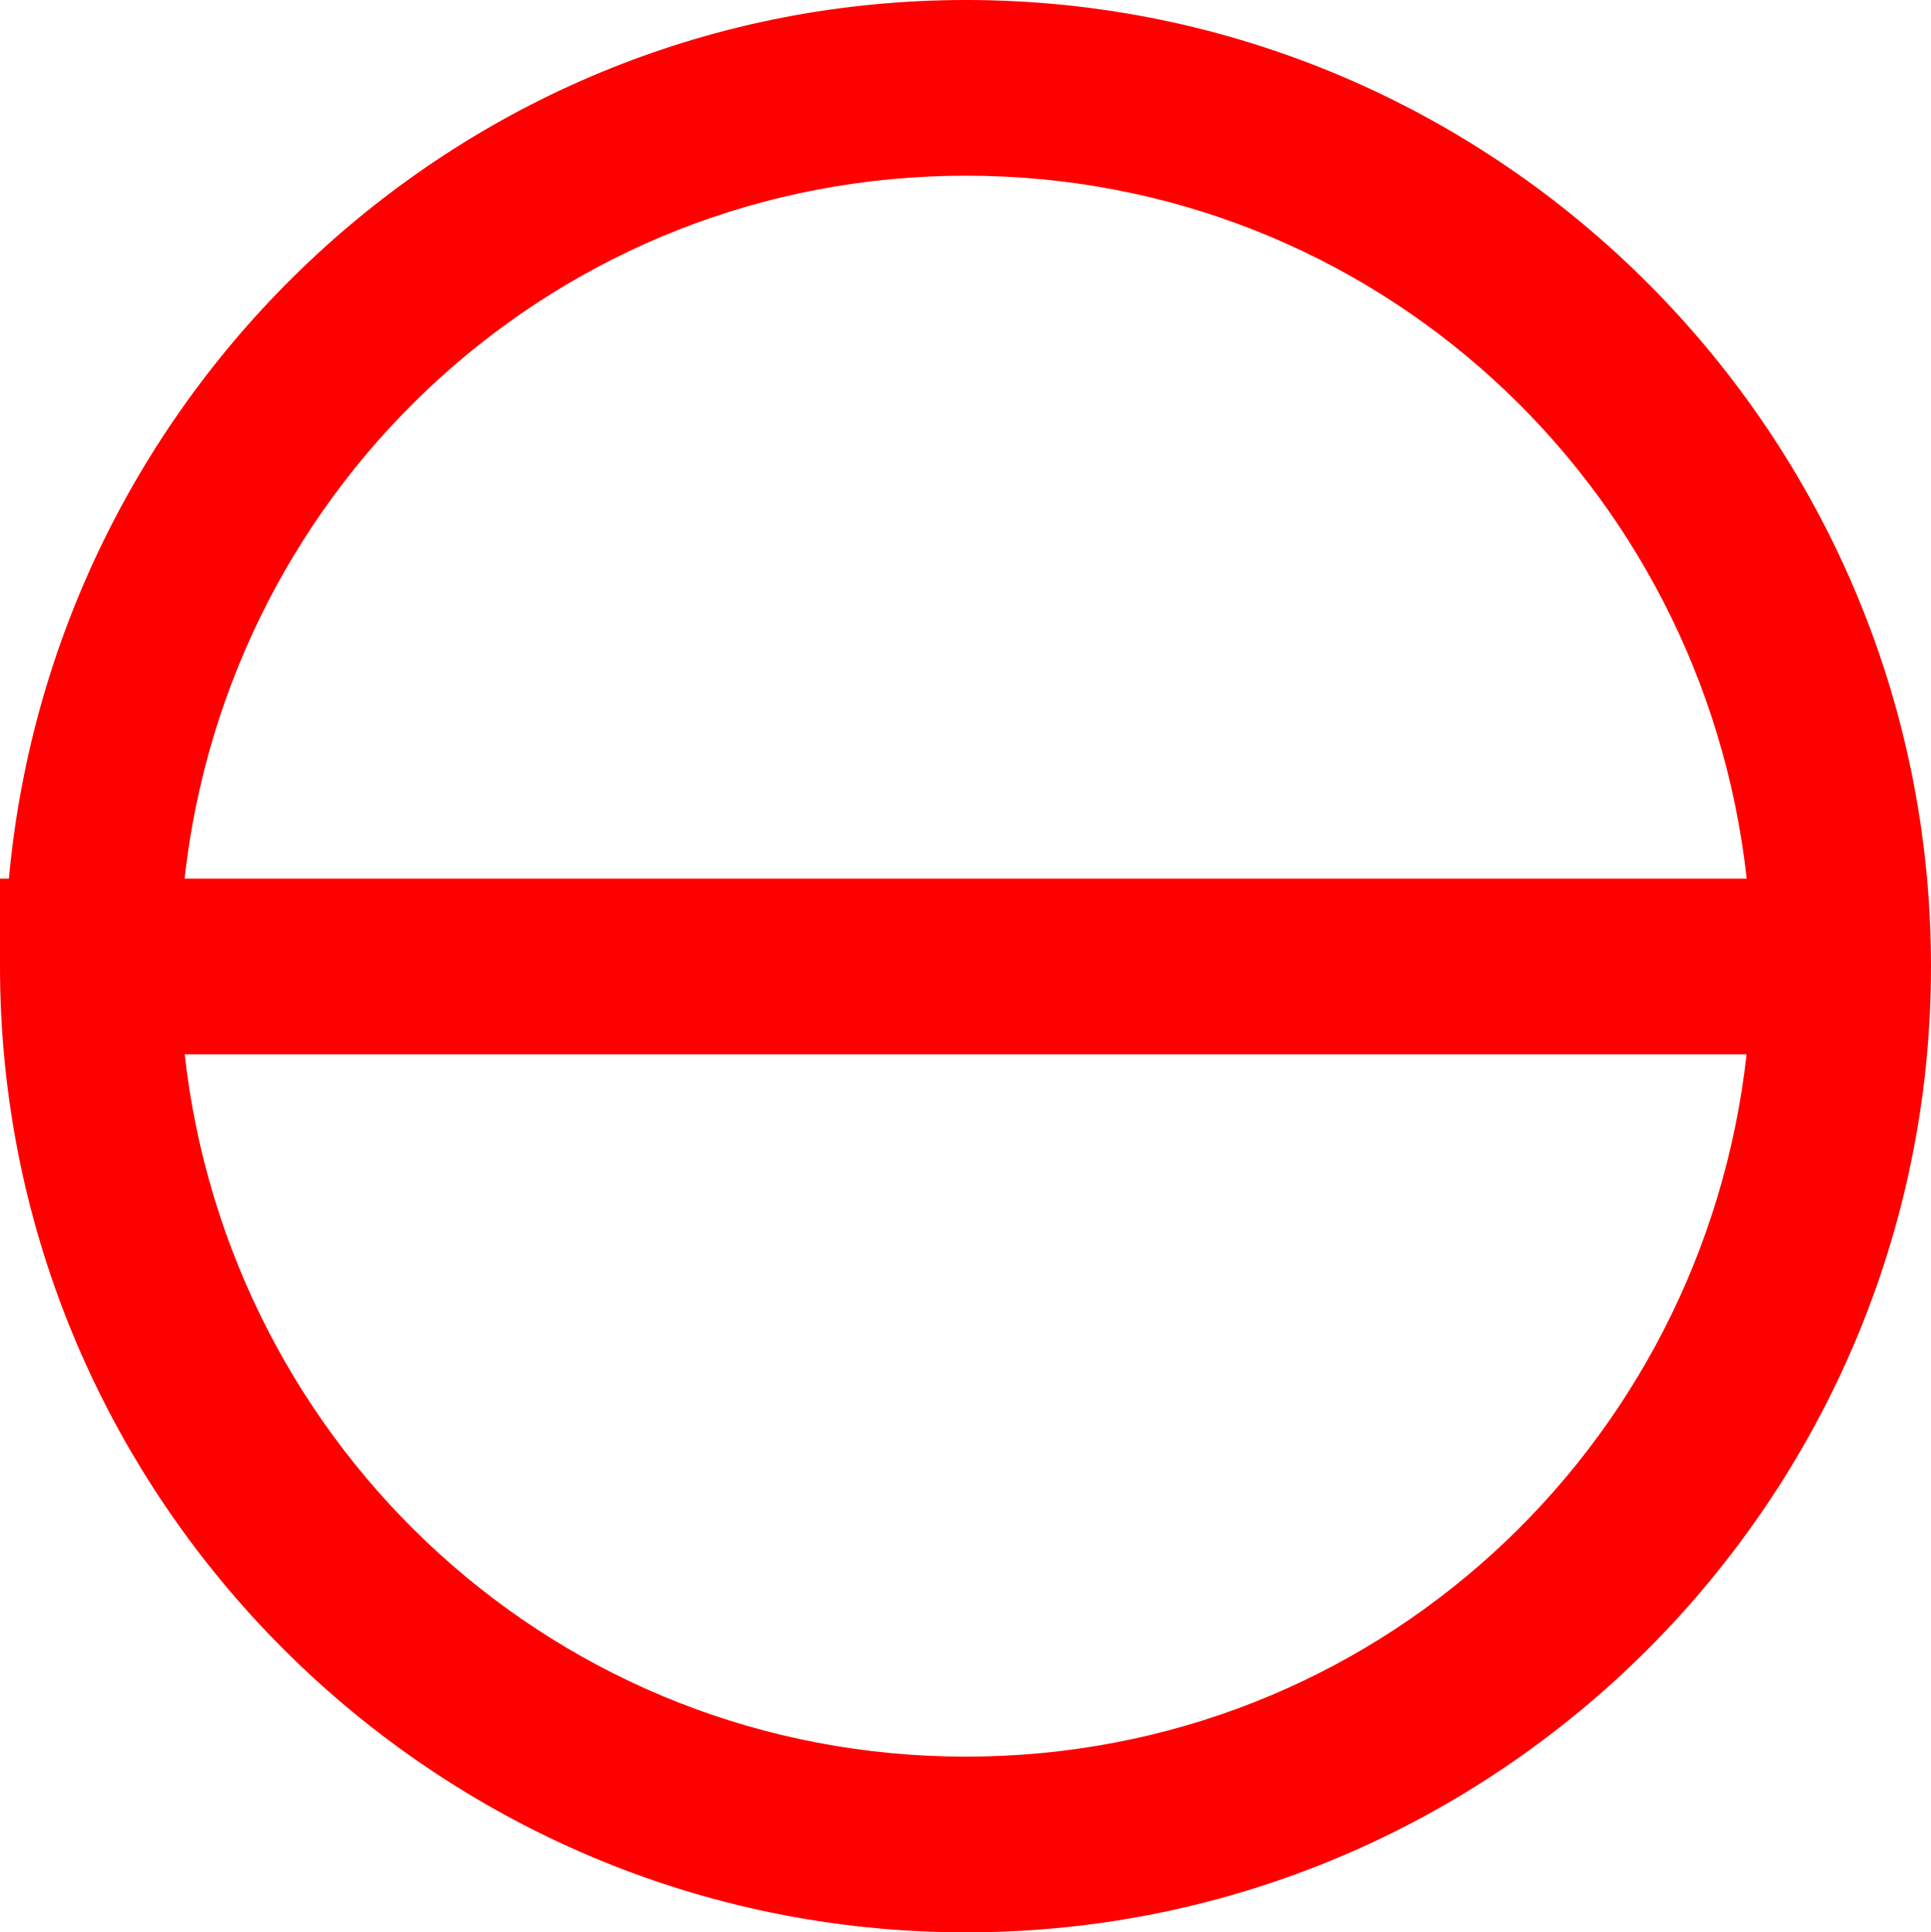
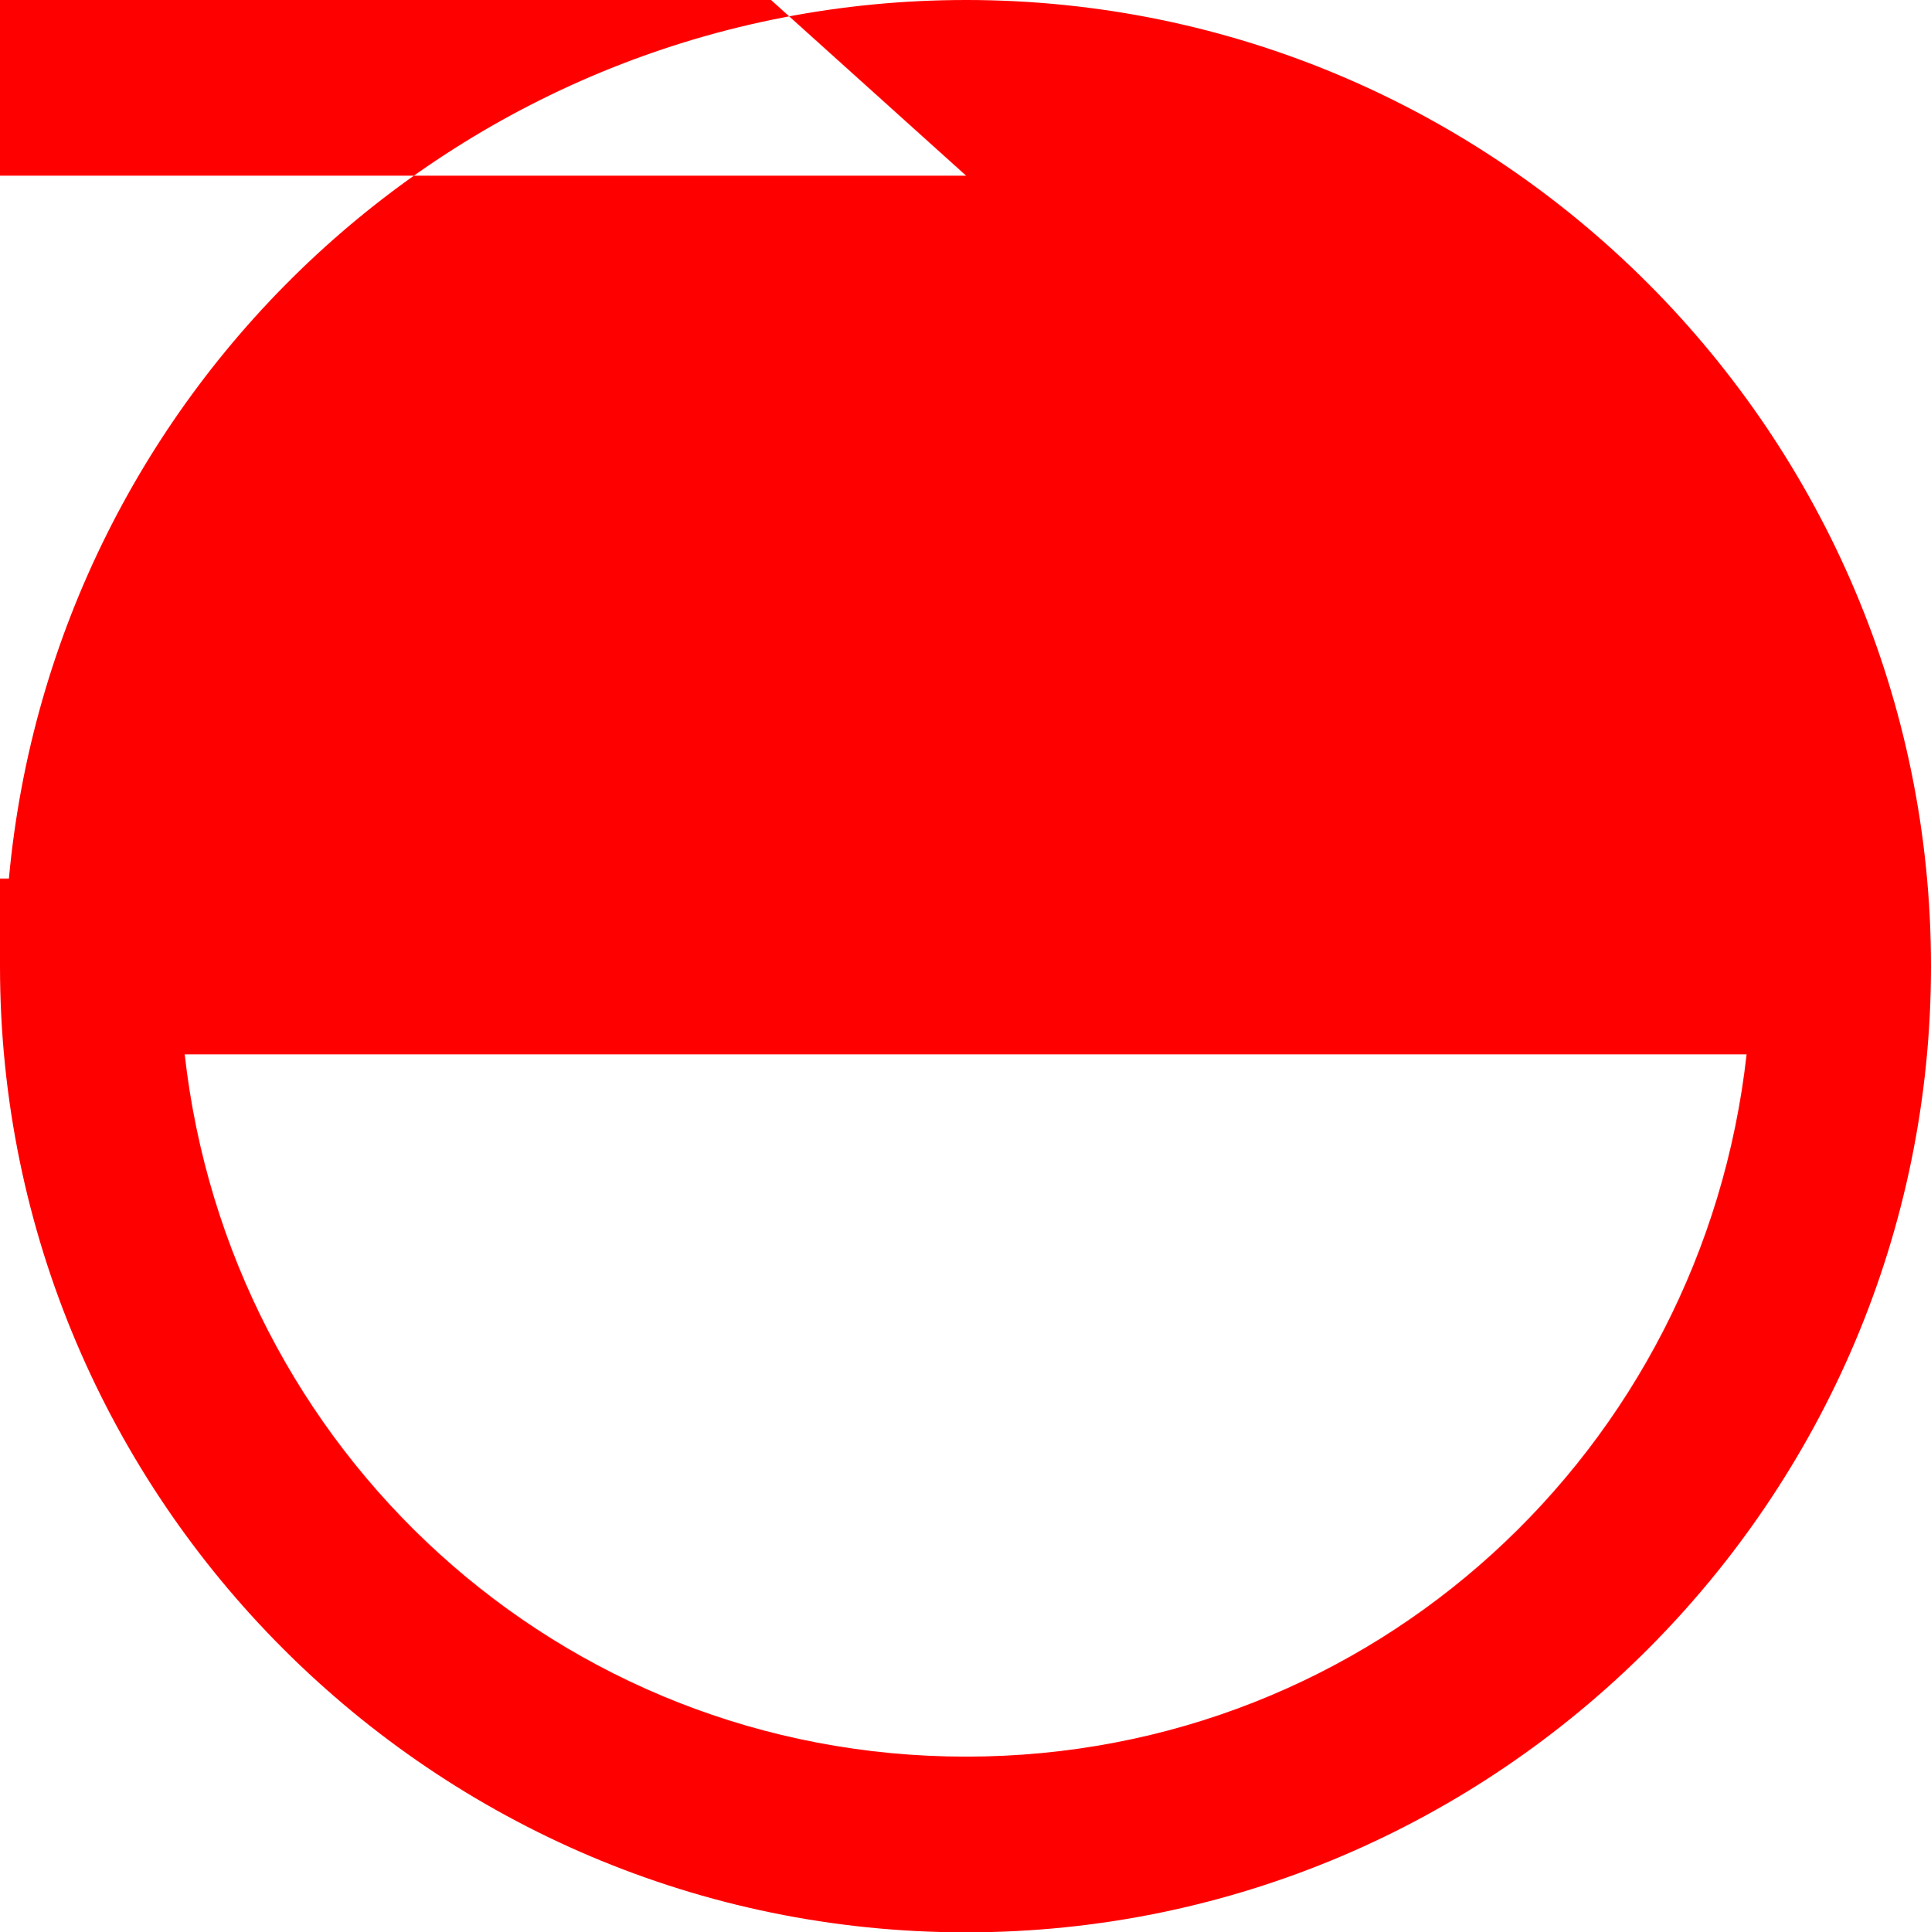
<svg xmlns="http://www.w3.org/2000/svg" id="svg865" version="1.1" height="32.998" width="32.979">
-   <path id="path863" d="m 16.5,0 c -8.58,0 -15.578,6.616 -16.348,15.004 h -0.152 v 1.49 0.01 c 0,9.094 7.41,16.496 16.5,16.494 9.089,0 16.479,-7.407 16.479,-16.498 0,-9.091 -7.39,-16.498 -16.479,-16.5 z m 0,3 c 6.955,0 12.584,5.249 13.332,12.004 h -26.68 c 0.75,-6.758 6.391,-12.006 13.348,-12.004 z m -13.346,15.004 h 26.676 c -0.752,6.751 -6.378,11.992 -13.33,11.994 -6.954,0 -12.591,-5.242 -13.346,-11.994 z" style="color:#000000;font-style:normal;font-variant:normal;font-weight:normal;font-stretch:normal;font-size:medium;line-height:normal;font-family:sans-serif;font-variant-ligatures:normal;font-variant-position:normal;font-variant-caps:normal;font-variant-numeric:normal;font-variant-alternates:normal;font-feature-settings:normal;text-indent:0;text-align:start;text-decoration:none;text-decoration-line:none;text-decoration-style:solid;text-decoration-color:#000000;letter-spacing:normal;word-spacing:normal;text-transform:none;writing-mode:lr-tb;direction:ltr;text-orientation:mixed;dominant-baseline:auto;baseline-shift:baseline;text-anchor:start;white-space:normal;shape-padding:0;clip-rule:nonzero;display:inline;overflow:visible;visibility:visible;opacity:1;isolation:auto;mix-blend-mode:normal;color-interpolation:sRGB;color-interpolation-filters:linearRGB;solid-color:#000000;solid-opacity:1;vector-effect:none;fill:#ff0000;fill-opacity:1;fill-rule:nonzero;stroke:none;stroke-width:3;stroke-linecap:butt;stroke-linejoin:miter;stroke-miterlimit:4;stroke-dasharray:none;stroke-dashoffset:0;stroke-opacity:1;color-rendering:auto;image-rendering:auto;shape-rendering:auto;text-rendering:auto;enable-background:accumulate" />
+   <path id="path863" d="m 16.5,0 c -8.58,0 -15.578,6.616 -16.348,15.004 h -0.152 v 1.49 0.01 c 0,9.094 7.41,16.496 16.5,16.494 9.089,0 16.479,-7.407 16.479,-16.498 0,-9.091 -7.39,-16.498 -16.479,-16.5 z m 0,3 h -26.68 c 0.75,-6.758 6.391,-12.006 13.348,-12.004 z m -13.346,15.004 h 26.676 c -0.752,6.751 -6.378,11.992 -13.33,11.994 -6.954,0 -12.591,-5.242 -13.346,-11.994 z" style="color:#000000;font-style:normal;font-variant:normal;font-weight:normal;font-stretch:normal;font-size:medium;line-height:normal;font-family:sans-serif;font-variant-ligatures:normal;font-variant-position:normal;font-variant-caps:normal;font-variant-numeric:normal;font-variant-alternates:normal;font-feature-settings:normal;text-indent:0;text-align:start;text-decoration:none;text-decoration-line:none;text-decoration-style:solid;text-decoration-color:#000000;letter-spacing:normal;word-spacing:normal;text-transform:none;writing-mode:lr-tb;direction:ltr;text-orientation:mixed;dominant-baseline:auto;baseline-shift:baseline;text-anchor:start;white-space:normal;shape-padding:0;clip-rule:nonzero;display:inline;overflow:visible;visibility:visible;opacity:1;isolation:auto;mix-blend-mode:normal;color-interpolation:sRGB;color-interpolation-filters:linearRGB;solid-color:#000000;solid-opacity:1;vector-effect:none;fill:#ff0000;fill-opacity:1;fill-rule:nonzero;stroke:none;stroke-width:3;stroke-linecap:butt;stroke-linejoin:miter;stroke-miterlimit:4;stroke-dasharray:none;stroke-dashoffset:0;stroke-opacity:1;color-rendering:auto;image-rendering:auto;shape-rendering:auto;text-rendering:auto;enable-background:accumulate" />
</svg>